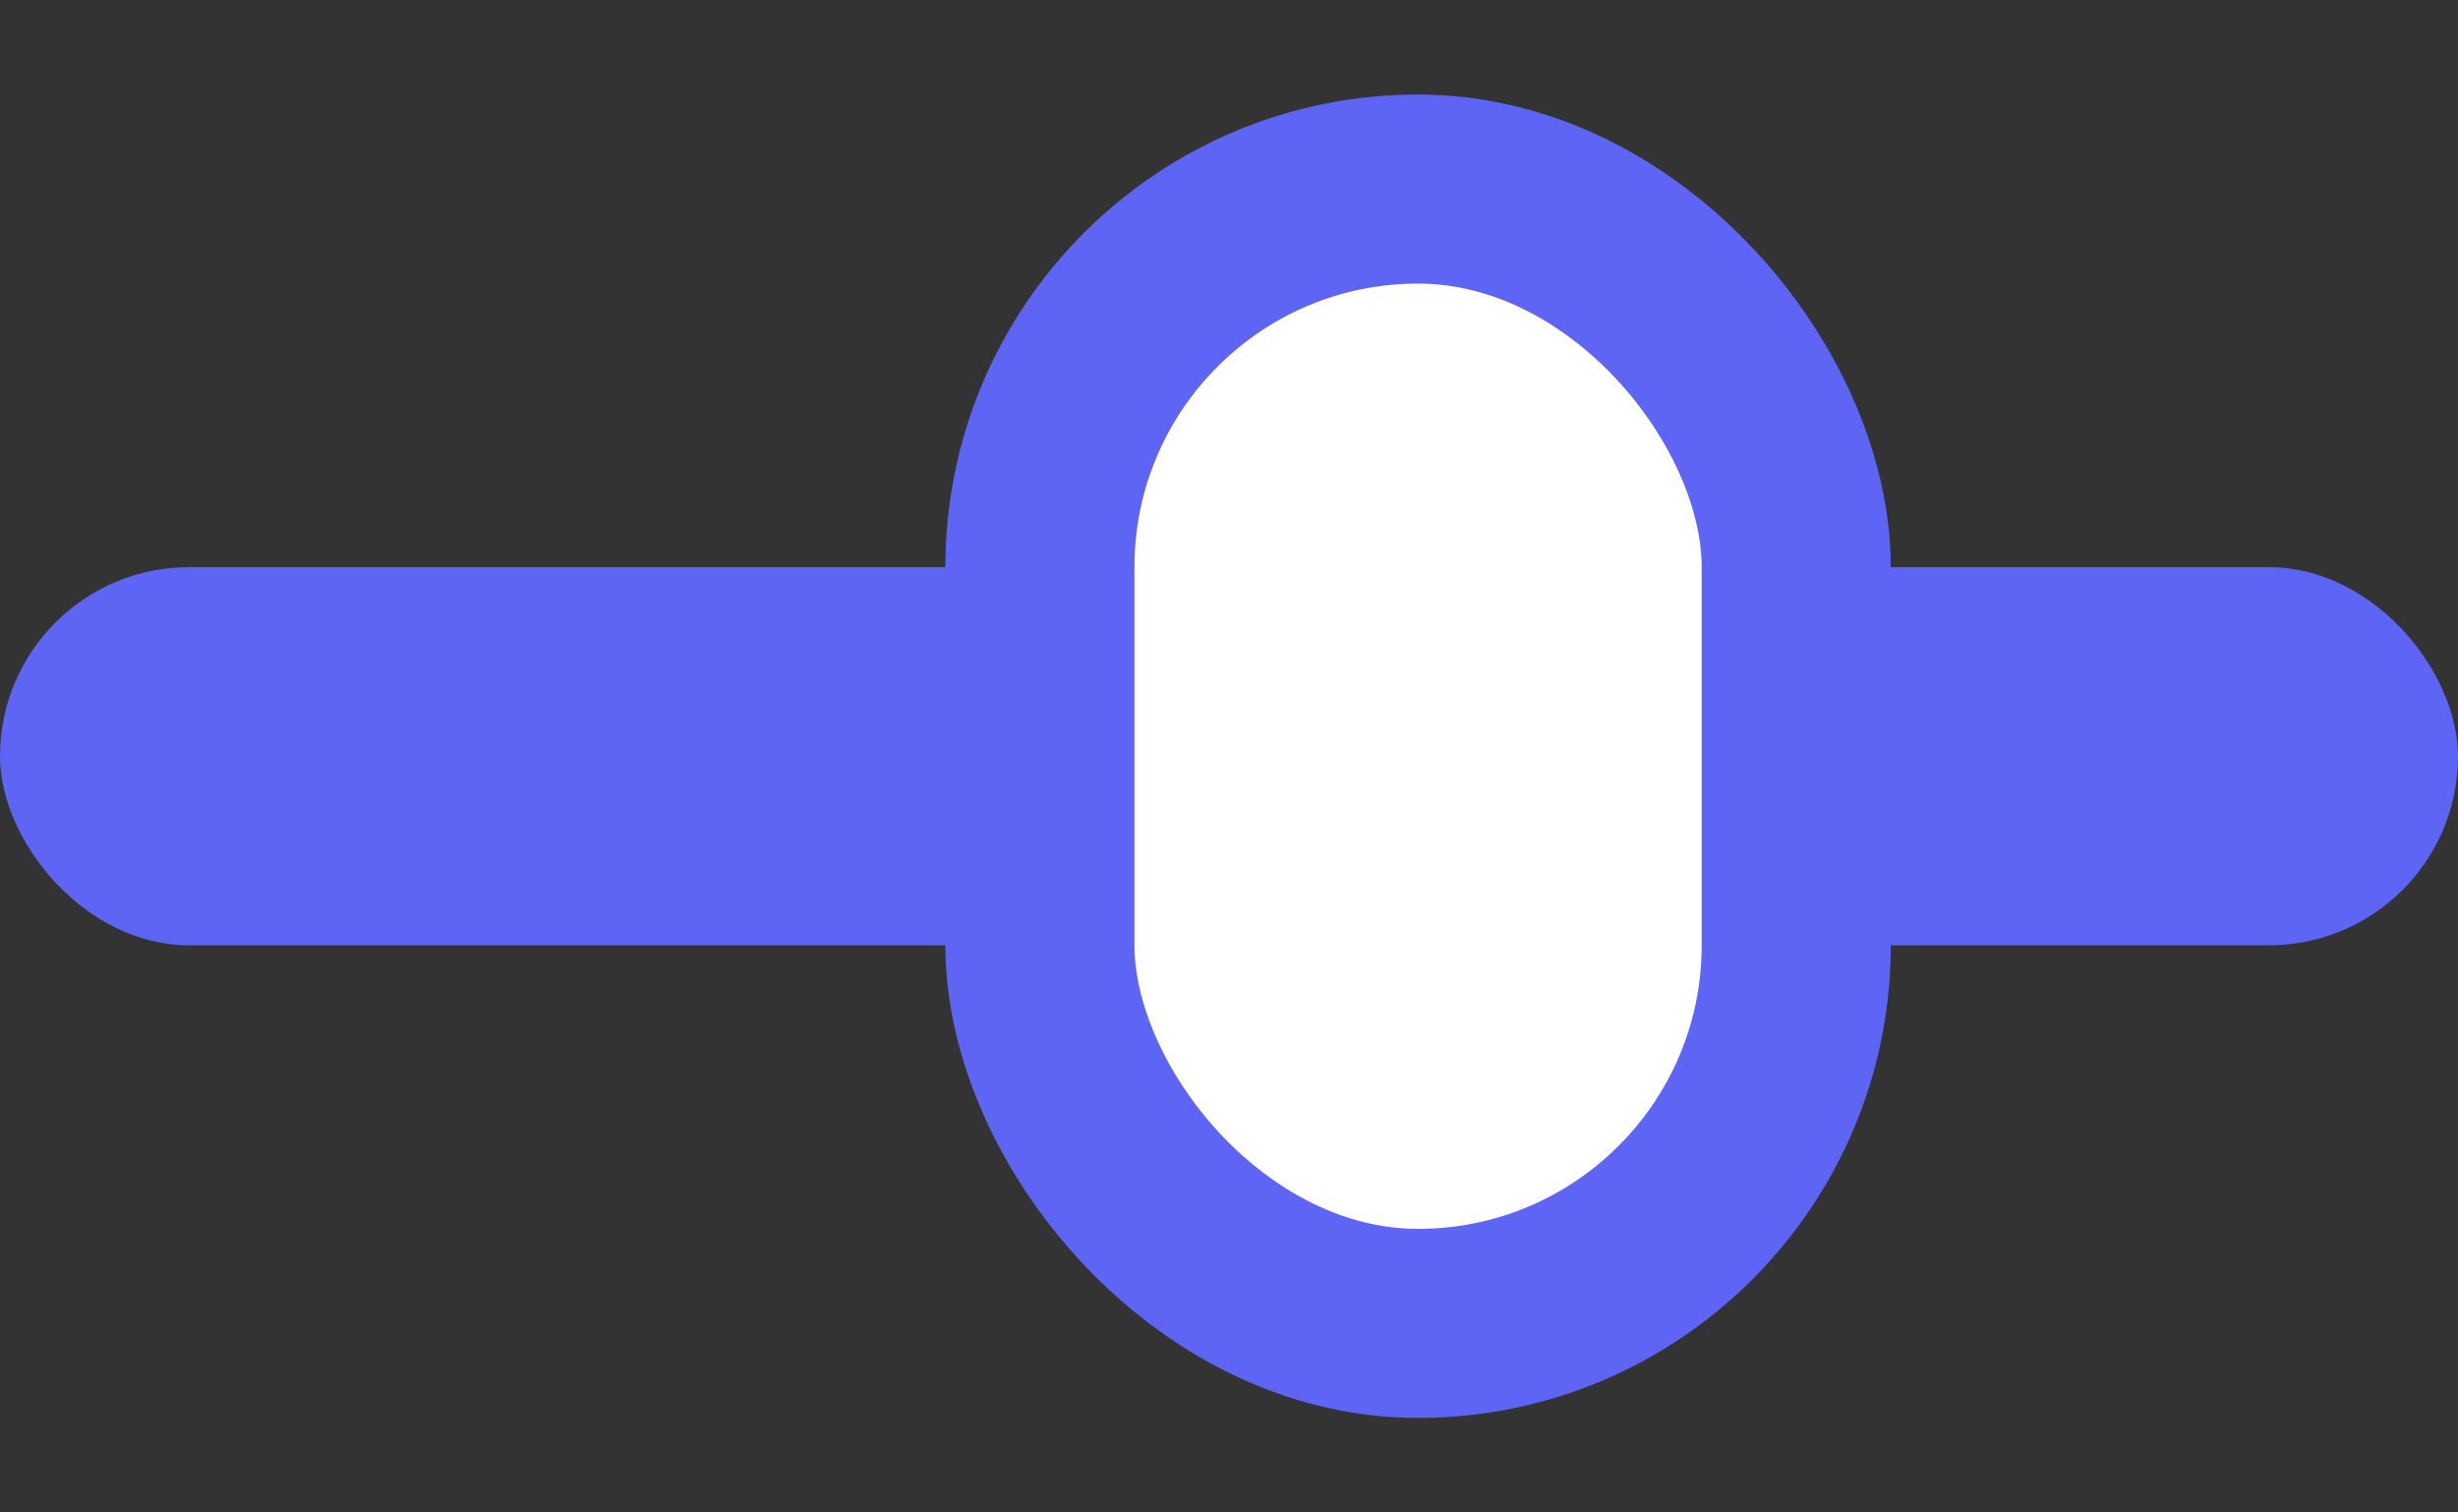
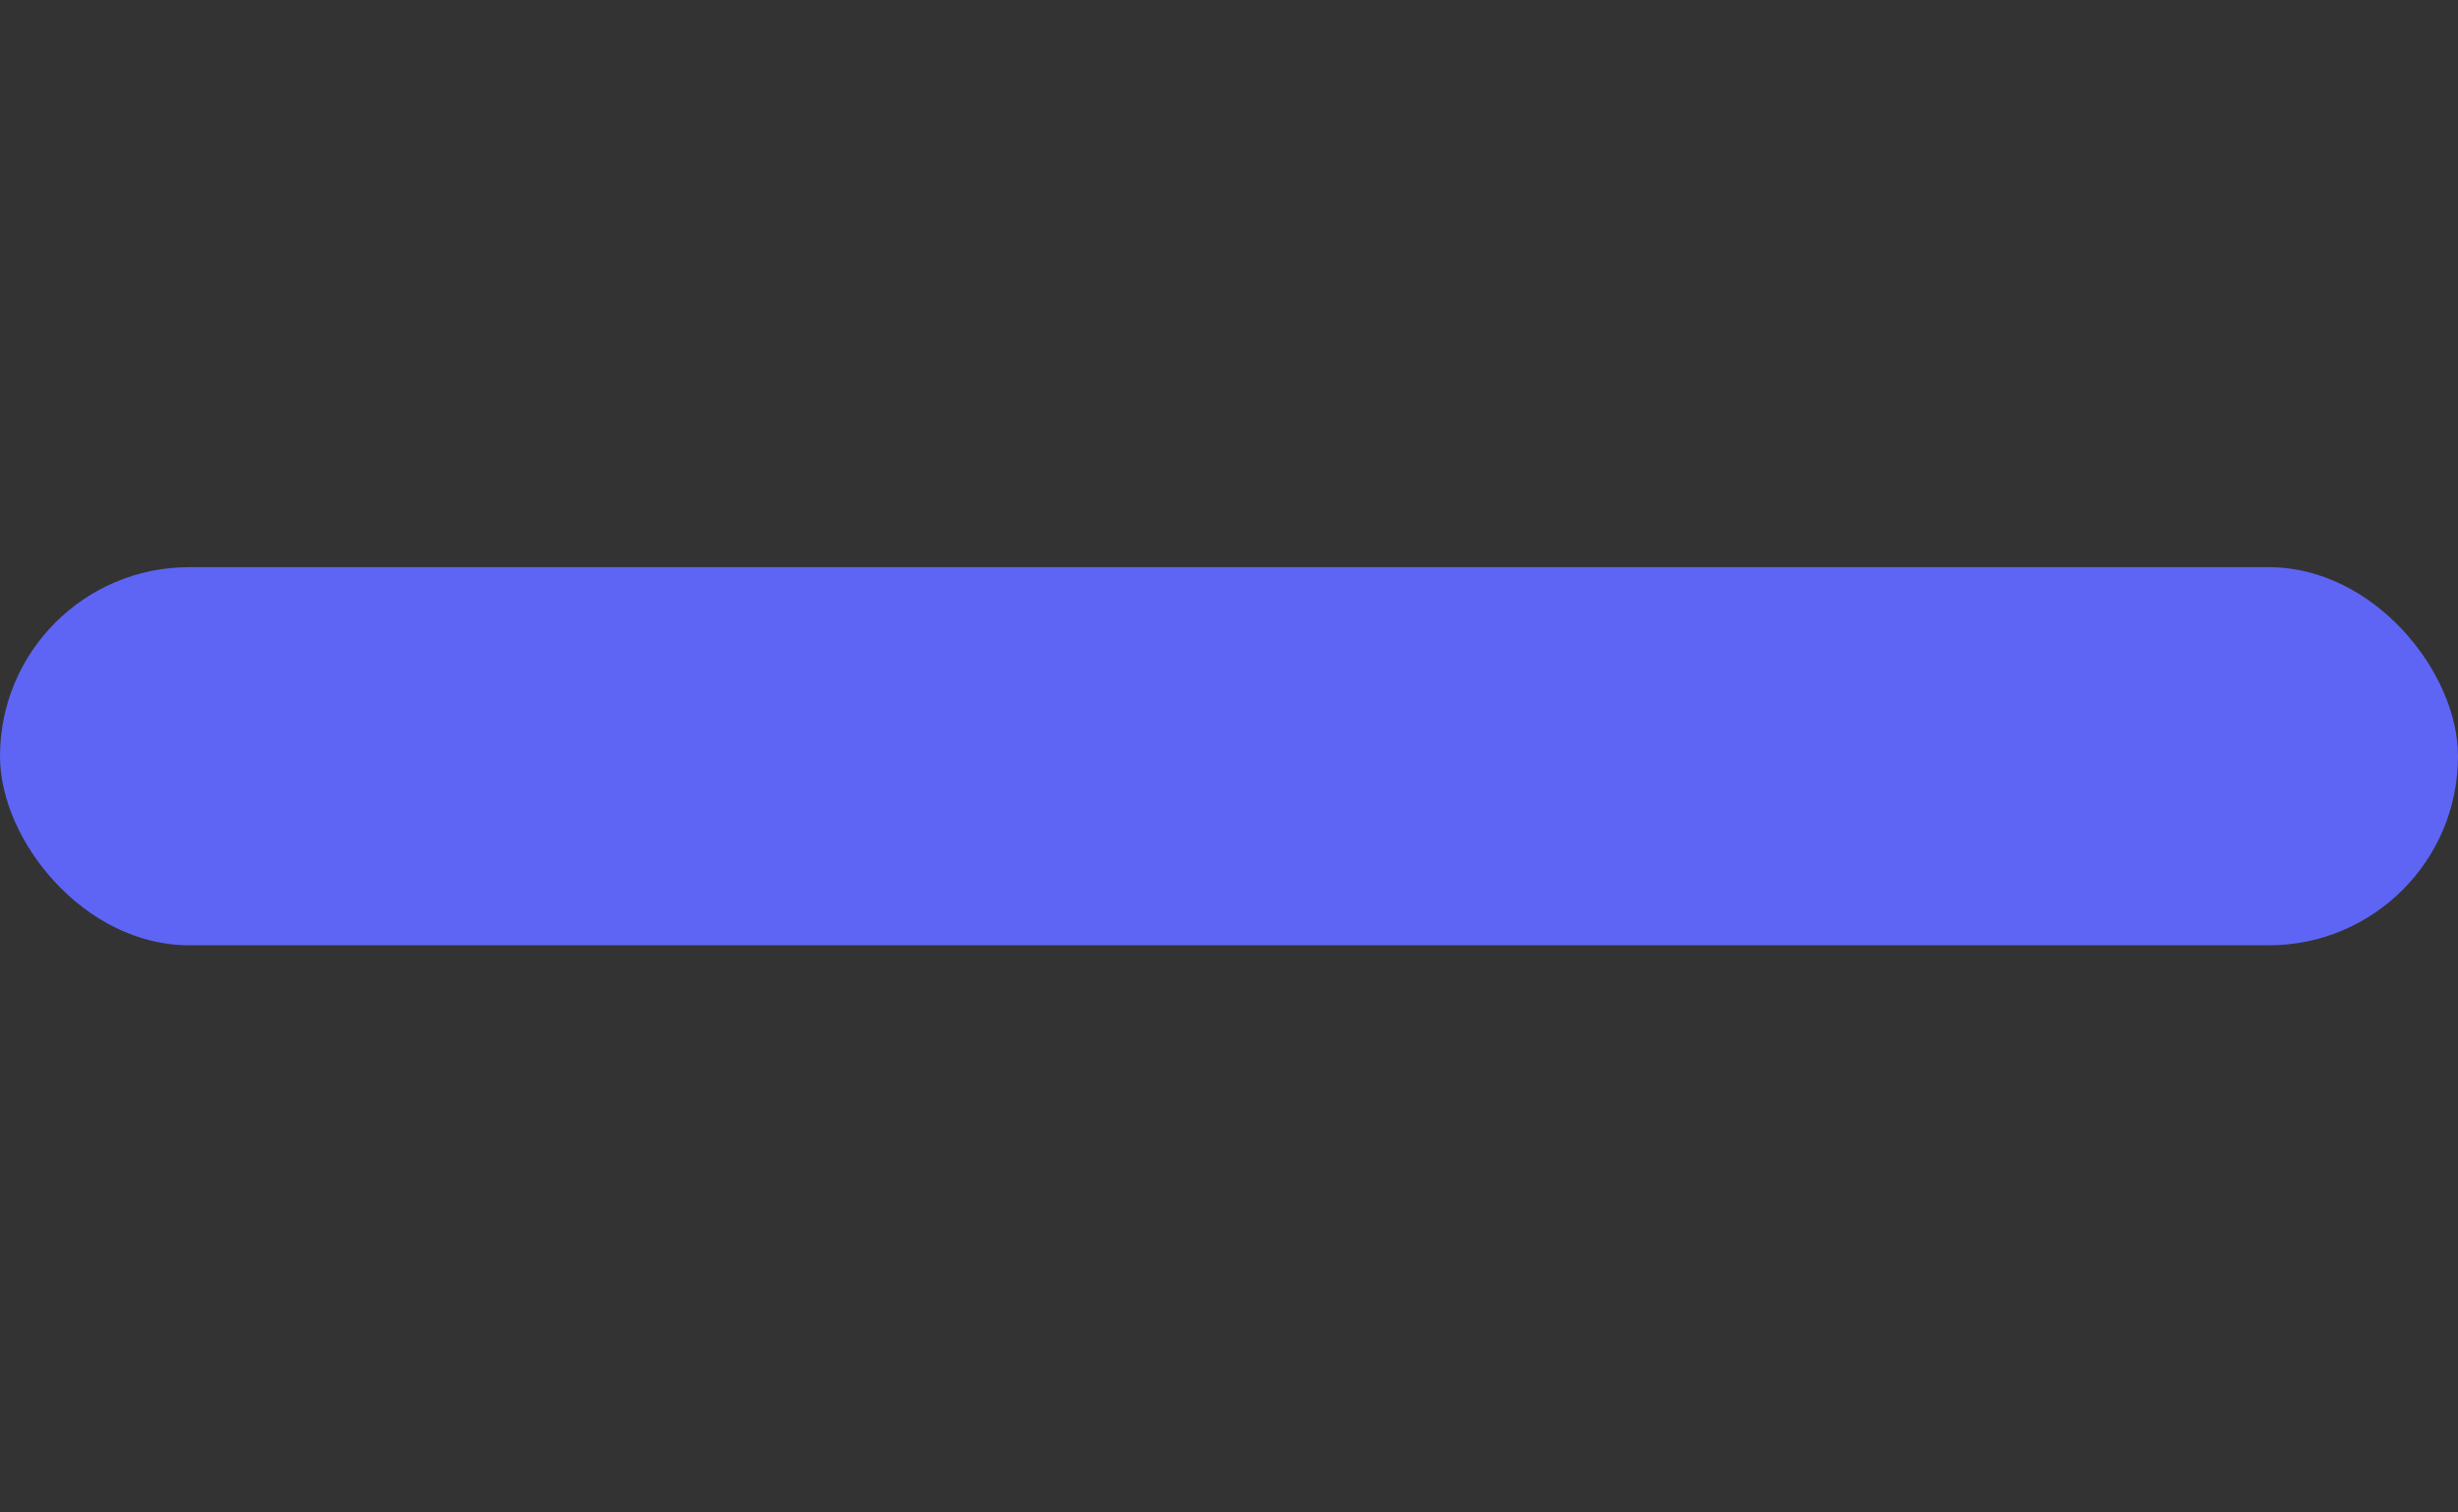
<svg xmlns="http://www.w3.org/2000/svg" width="13px" height="8px" viewBox="0 0 13 8" version="1.1">
  <rect x="0" y="0" width="13" height="8" fill="#333333" stroke="none" />
  <title>progress</title>
  <desc>Created with Sketch.</desc>
  <g id="Page-1" stroke="none" stroke-width="1" fill="none" fill-rule="evenodd">
    <g id="features-icons" transform="translate(-499, -179)">
      <g id="progress" transform="translate(499, 179)">
        <rect id="Rectangle-path" fill="#5E65F5" fill-rule="nonzero" x="0" y="3" width="13" height="2" rx="1" />
-         <rect id="Rectangle-path" stroke="#5E65F5" fill="#FFFFFF" x="5.5" y="1" width="4" height="6" rx="2" />
      </g>
    </g>
  </g>
</svg>